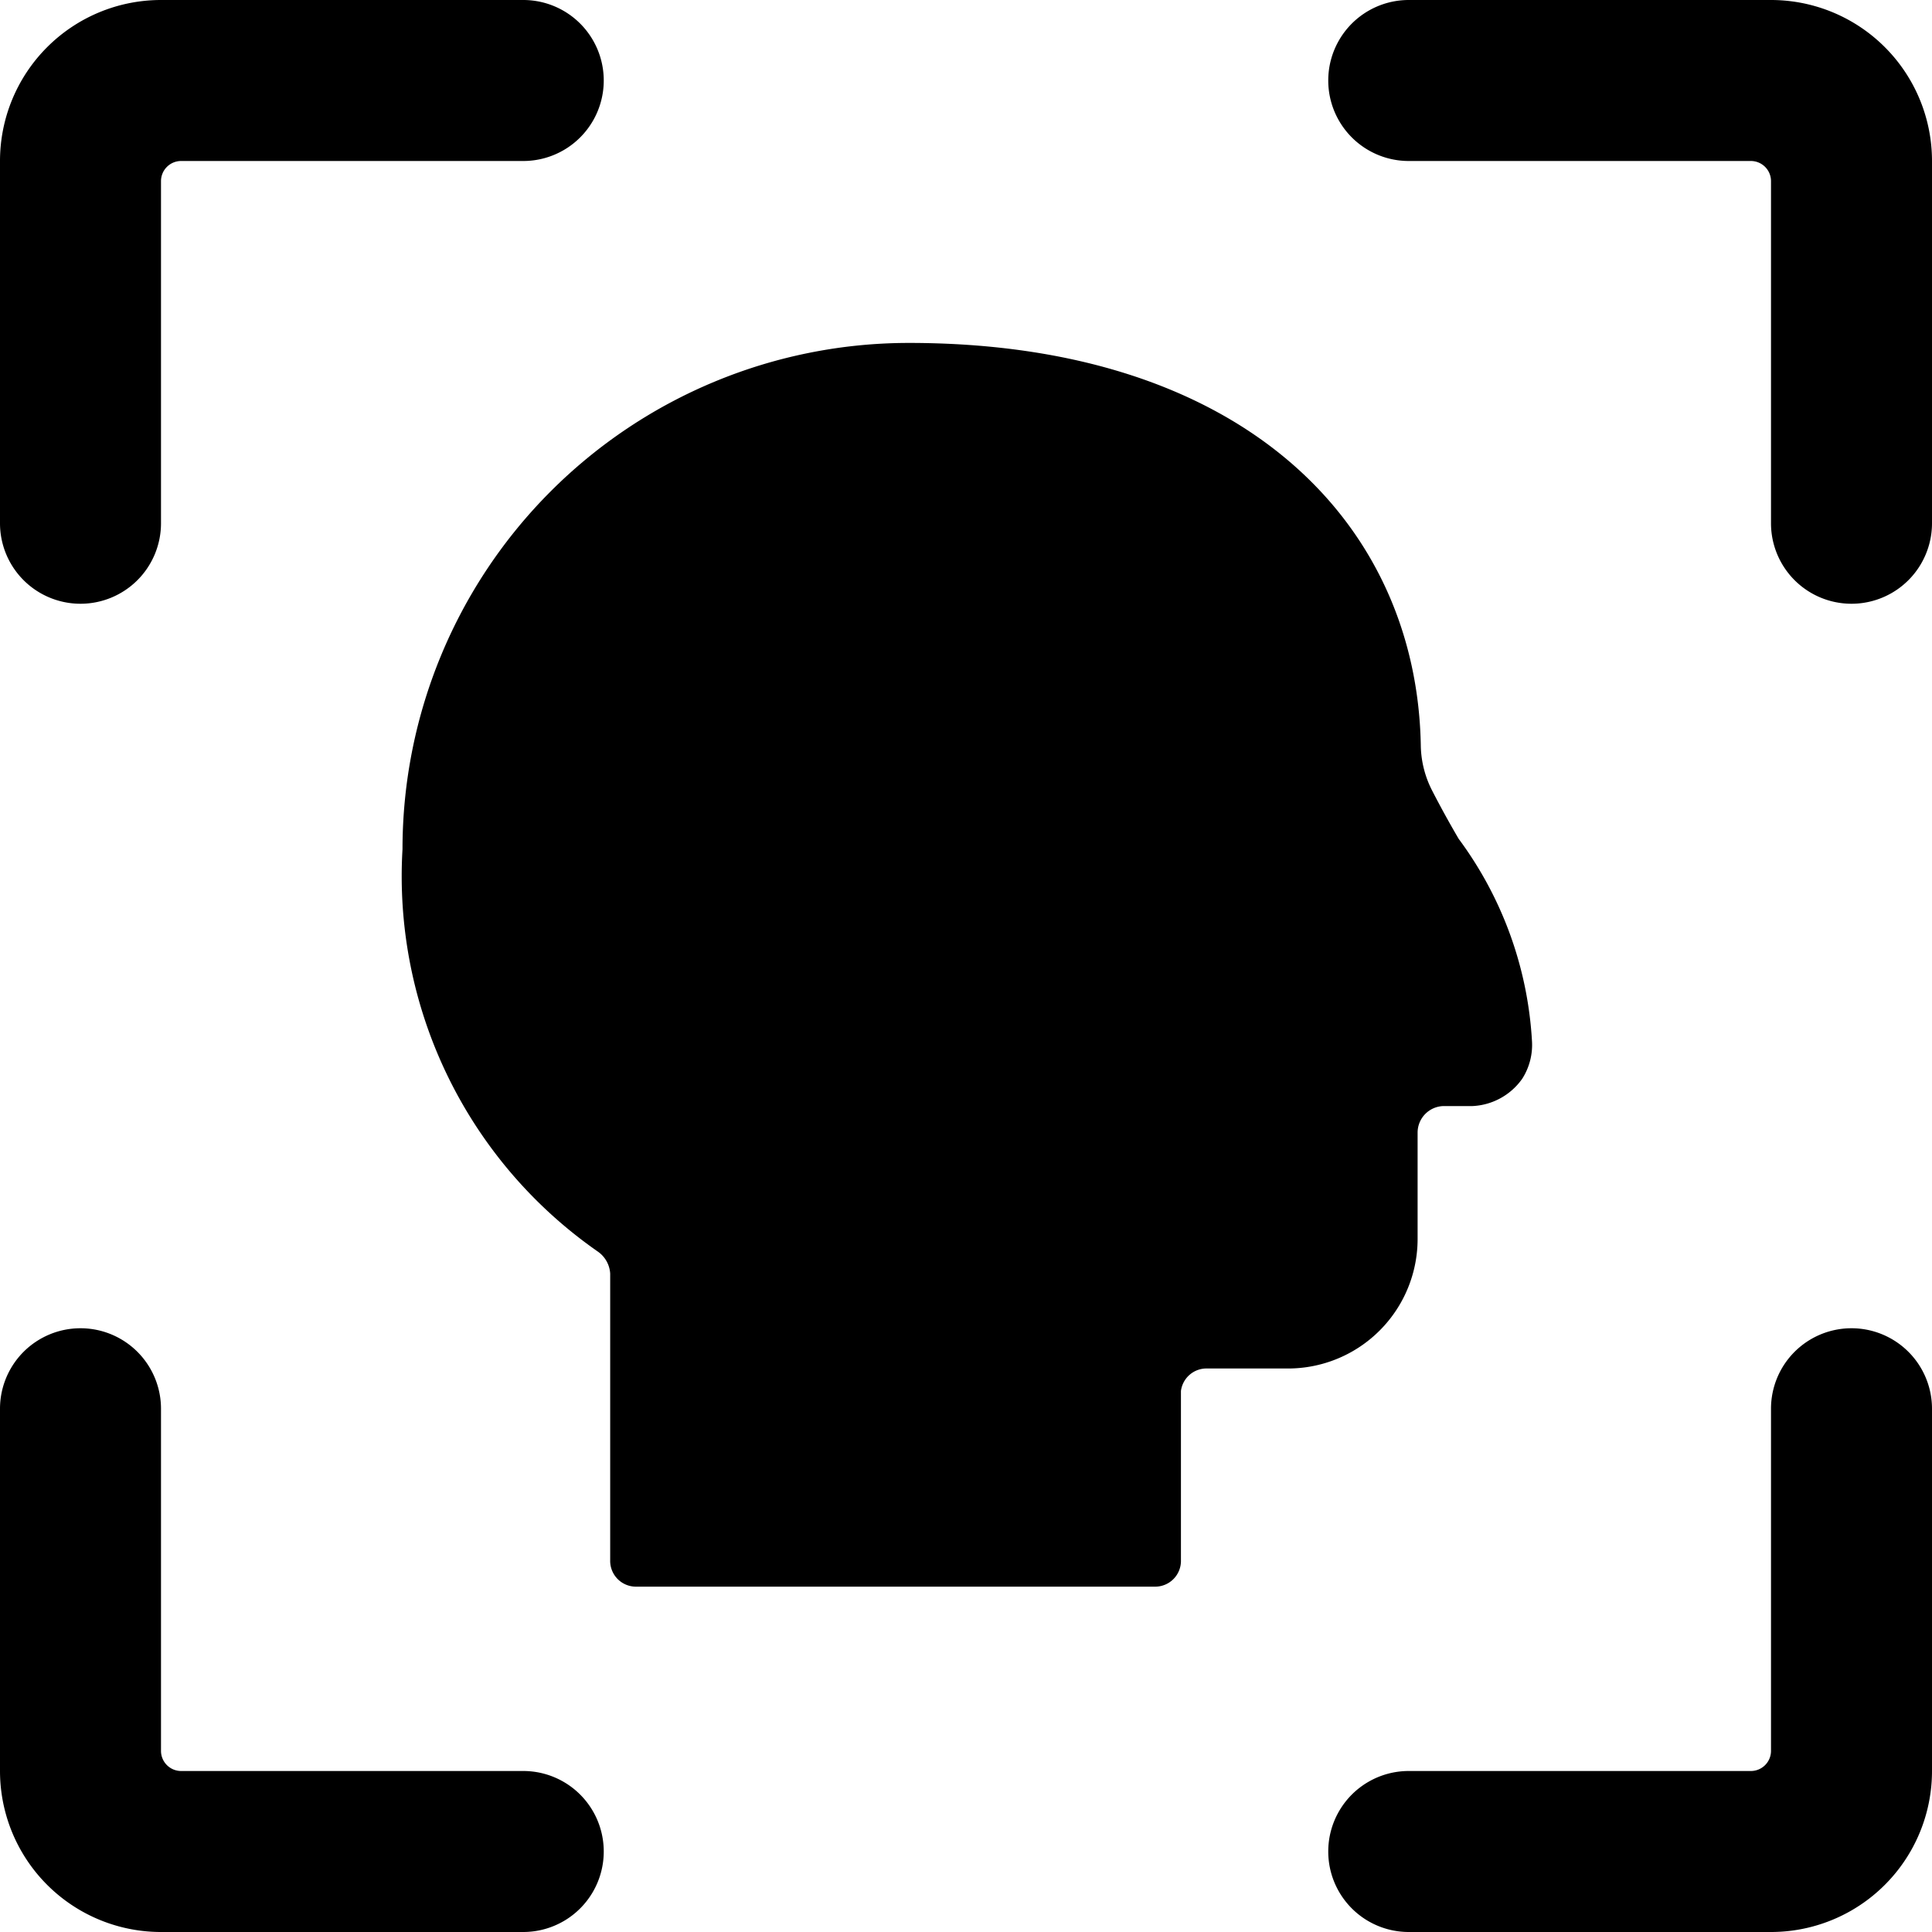
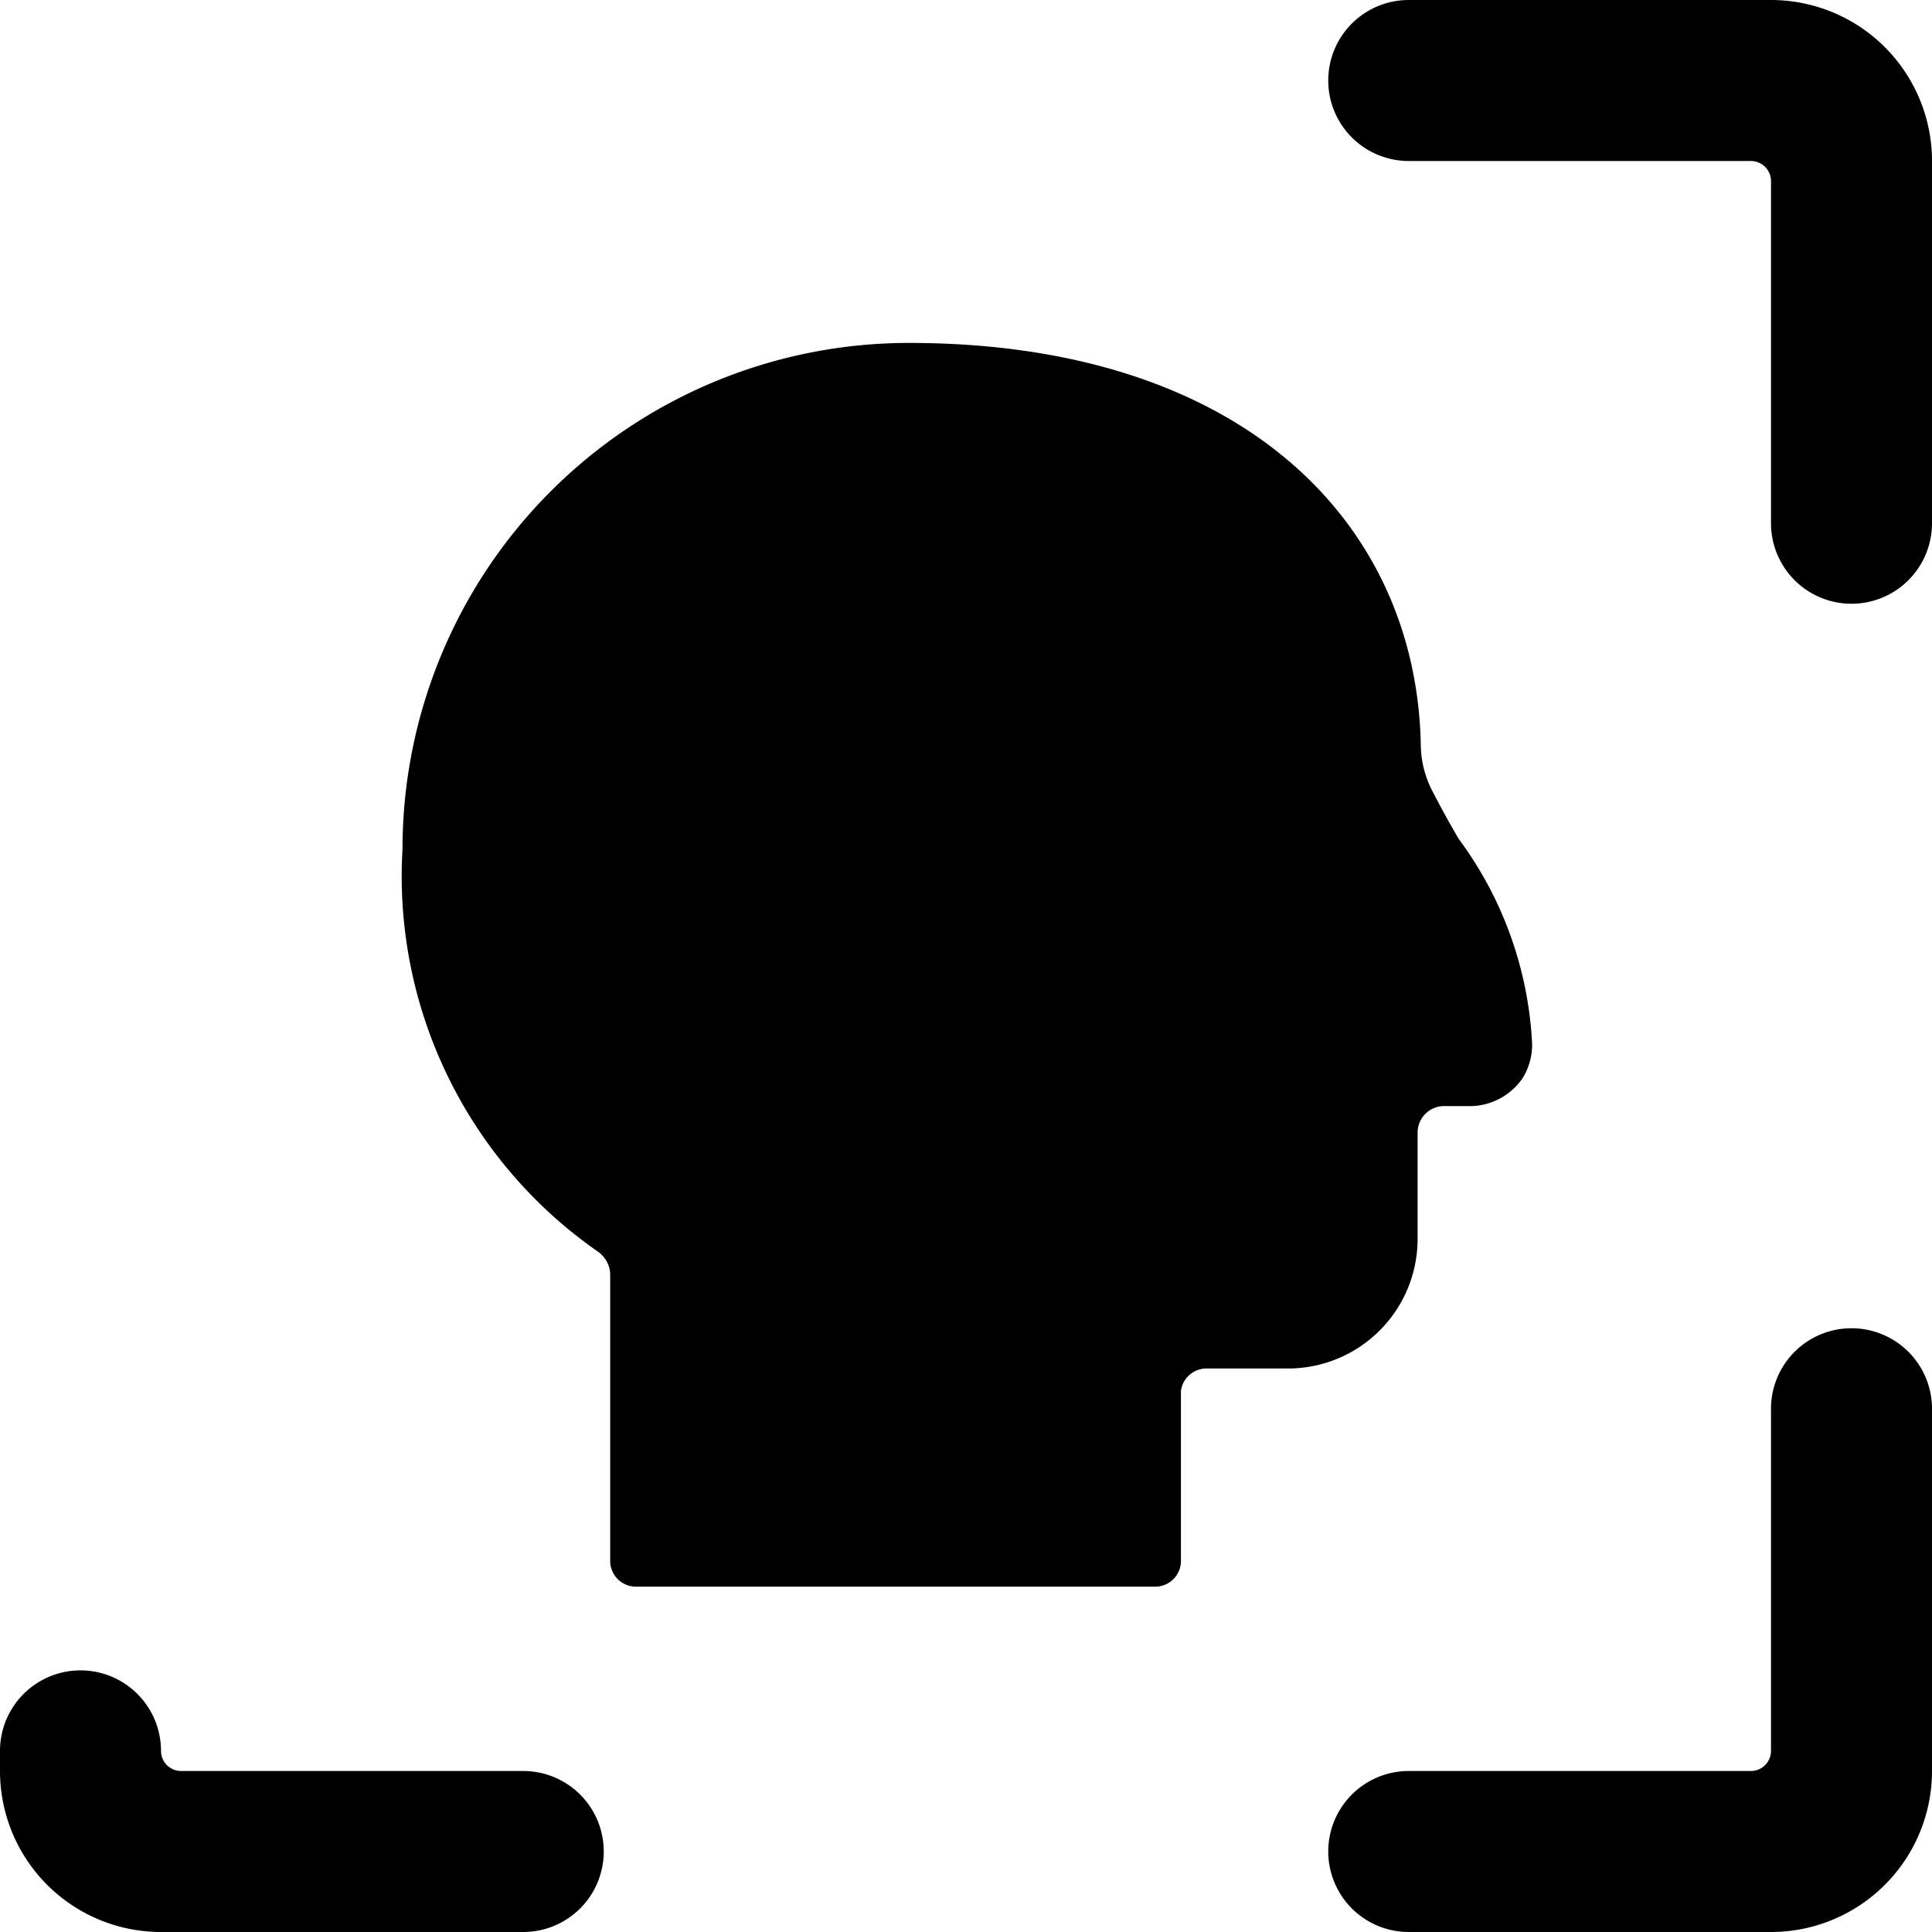
<svg xmlns="http://www.w3.org/2000/svg" viewBox="0 0 24 24">
  <g>
    <path d="M11.29 4.26A6.29 6.29 0 0 0 5 10.55a5.68 5.68 0 0 0 2.43 5 0.36 0.36 0 0 1 0.15 0.27v3.56a0.32 0.32 0 0 0 0.32 0.33h6.45a0.32 0.32 0 0 0 0.32 -0.33v-2.1A0.32 0.32 0 0 1 15 17h1a1.61 1.61 0 0 0 1.61 -1.62v-1.31a0.33 0.33 0 0 1 0.32 -0.33h0.36a0.8 0.8 0 0 0 0.62 -0.34 0.78 0.78 0 0 0 0.12 -0.48 4.66 4.66 0 0 0 -0.91 -2.5 12.3 12.3 0 0 1 -0.33 -0.6 1.27 1.27 0 0 1 -0.14 -0.54c-0.04 -2.77 -2.2 -5.02 -6.36 -5.02Z" fill="#000000" stroke-width="1" />
-     <path d="M6.5 22H2.25a0.25 0.25 0 0 1 -0.25 -0.25V17.5a1 1 0 0 0 -2 0V22a2 2 0 0 0 2 2h4.5a1 1 0 0 0 0 -2Z" fill="#000000" stroke-width="1" />
-     <path d="M1 7.5a1 1 0 0 0 1 -1V2.25A0.25 0.25 0 0 1 2.25 2H6.5a1 1 0 0 0 0 -2H2a2 2 0 0 0 -2 2v4.5a1 1 0 0 0 1 1Z" fill="#000000" stroke-width="1" />
+     <path d="M6.5 22H2.25a0.25 0.25 0 0 1 -0.25 -0.25a1 1 0 0 0 -2 0V22a2 2 0 0 0 2 2h4.5a1 1 0 0 0 0 -2Z" fill="#000000" stroke-width="1" />
    <path d="M23 16.5a1 1 0 0 0 -1 1v4.25a0.25 0.25 0 0 1 -0.25 0.25H17.5a1 1 0 0 0 0 2H22a2 2 0 0 0 2 -2v-4.5a1 1 0 0 0 -1 -1Z" fill="#000000" stroke-width="1" />
    <path d="M22 0h-4.5a1 1 0 0 0 0 2h4.25a0.25 0.25 0 0 1 0.25 0.25V6.5a1 1 0 0 0 2 0V2a2 2 0 0 0 -2 -2Z" fill="#000000" stroke-width="1" />
  </g>
</svg>